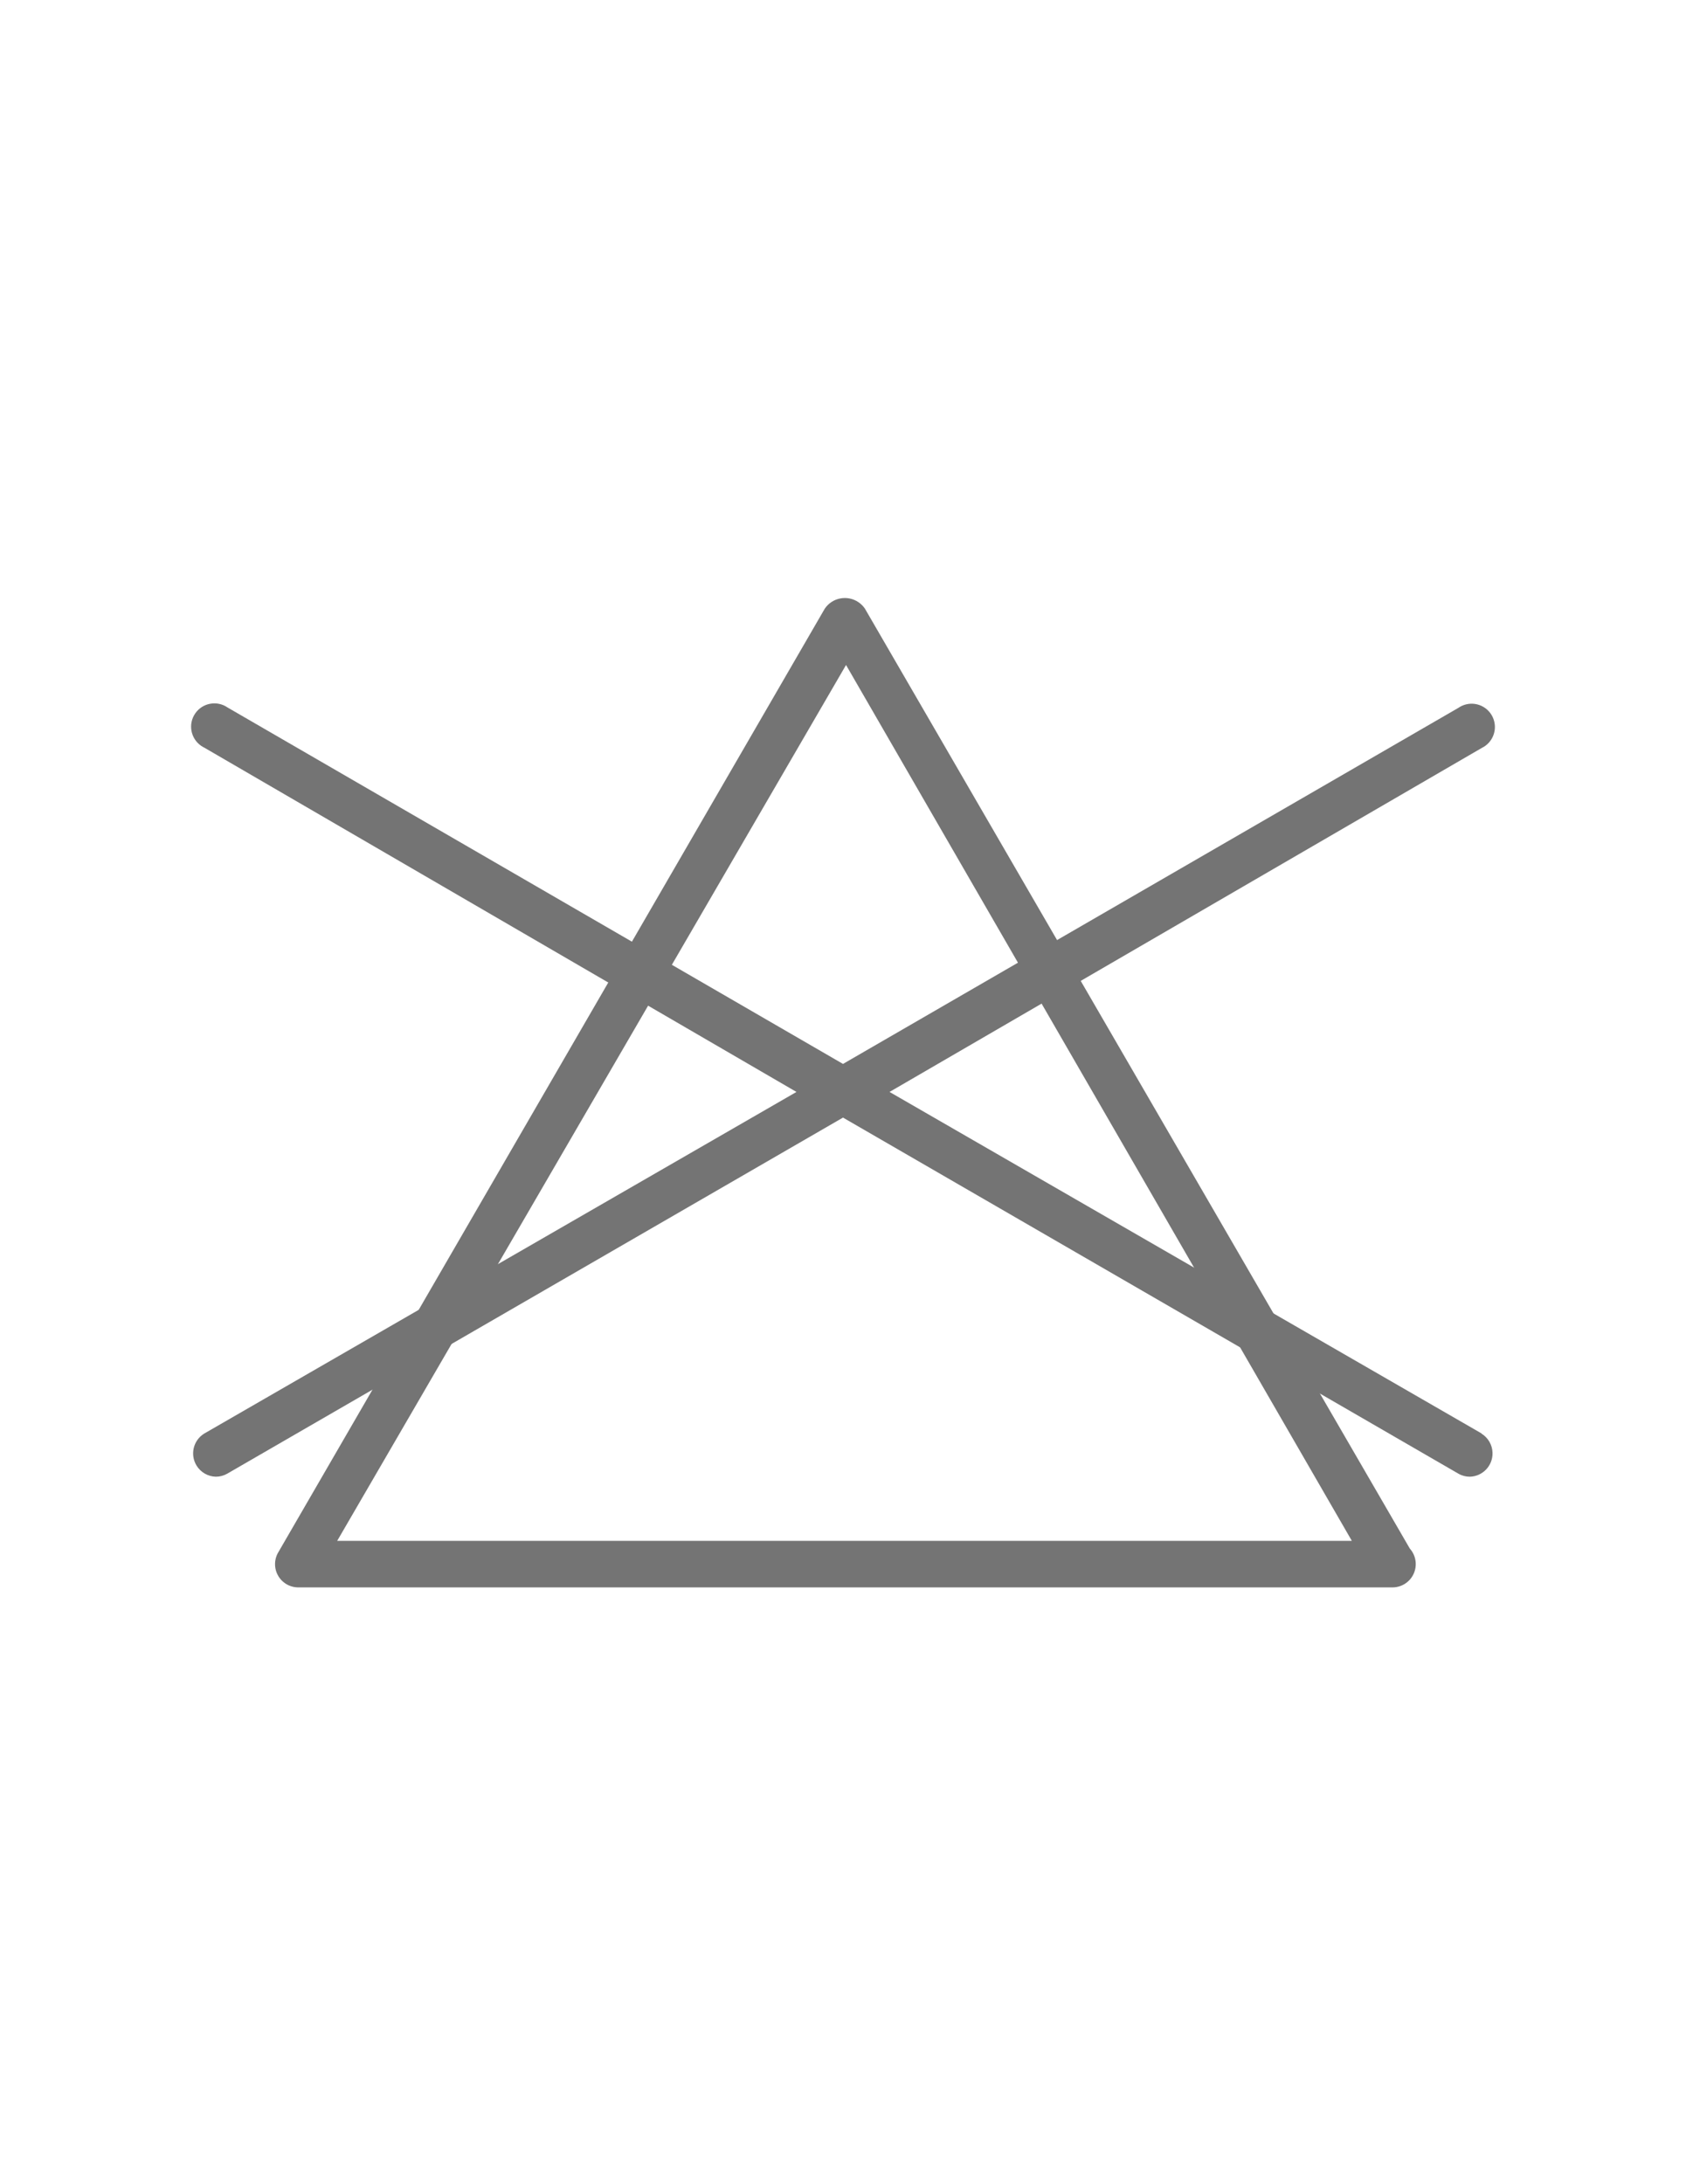
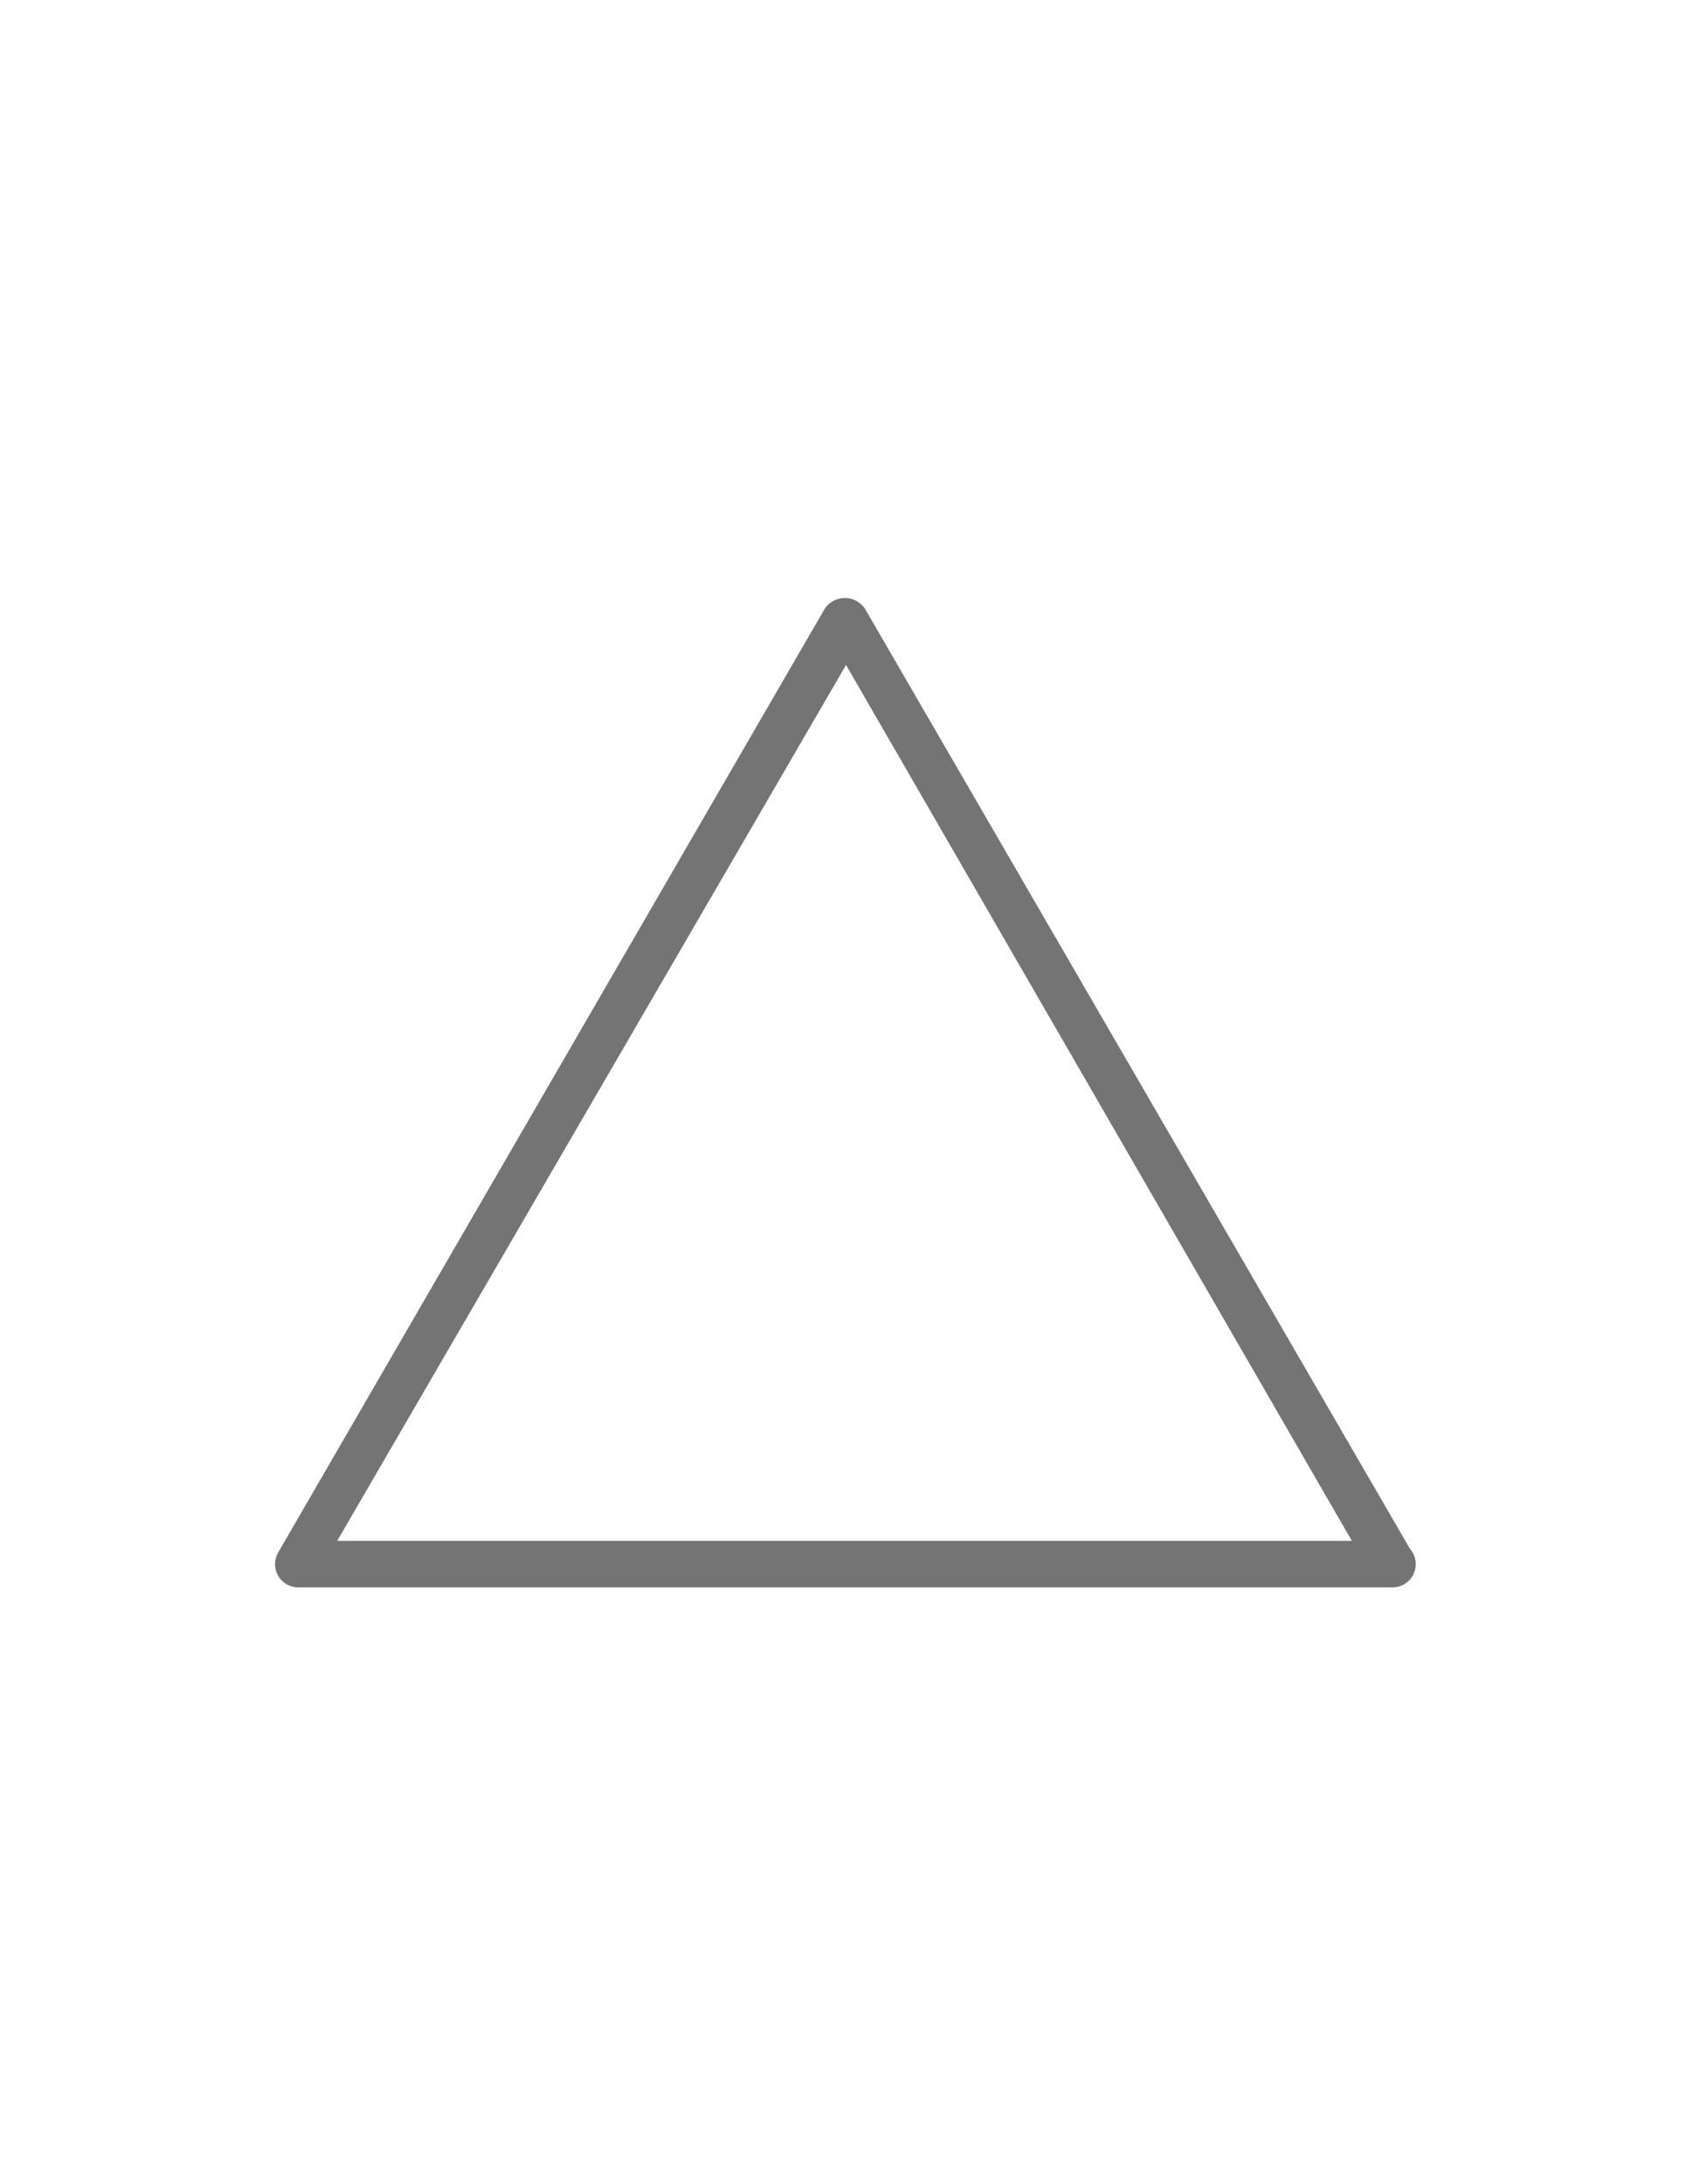
<svg xmlns="http://www.w3.org/2000/svg" width="349" height="452" viewBox="0 0 349 452" fill="none">
  <path d="M288.274 328.547H61.633C58.974 328.484 56.869 326.276 56.932 323.614C56.95 322.9 57.125 322.199 57.445 321.561L170.731 125.968C172.293 123.673 175.42 123.08 177.713 124.644C178.233 124.999 178.682 125.448 179.036 125.968L291.833 320.513C293.606 322.497 293.437 325.544 291.454 327.319C290.58 328.102 289.448 328.539 288.274 328.547ZM69.8 318.907H279.828L175.128 137.634L69.8 318.907Z" fill="#747474" />
-   <path d="M306.701 296.693L184.133 226L306.701 154.818C309.102 153.671 310.119 150.795 308.973 148.392C307.828 145.989 304.952 144.972 302.552 146.118C302.32 146.229 302.097 146.358 301.885 146.505L174.5 220.202L47.115 146.435C44.928 144.92 41.928 145.466 40.414 147.654C38.9 149.843 39.445 152.846 41.632 154.361C41.843 154.508 42.066 154.637 42.298 154.748L164.868 226L42.298 296.693C40.023 298.072 39.295 301.035 40.673 303.313C41.523 304.718 43.031 305.593 44.671 305.634C45.504 305.636 46.322 305.42 47.045 305.005L174.5 231.309L301.885 305.006C302.606 305.423 303.425 305.64 304.258 305.635C306.917 305.567 309.018 303.356 308.951 300.695C308.91 299.052 308.035 297.544 306.631 296.693L306.701 296.693Z" fill="#747474" />
</svg>